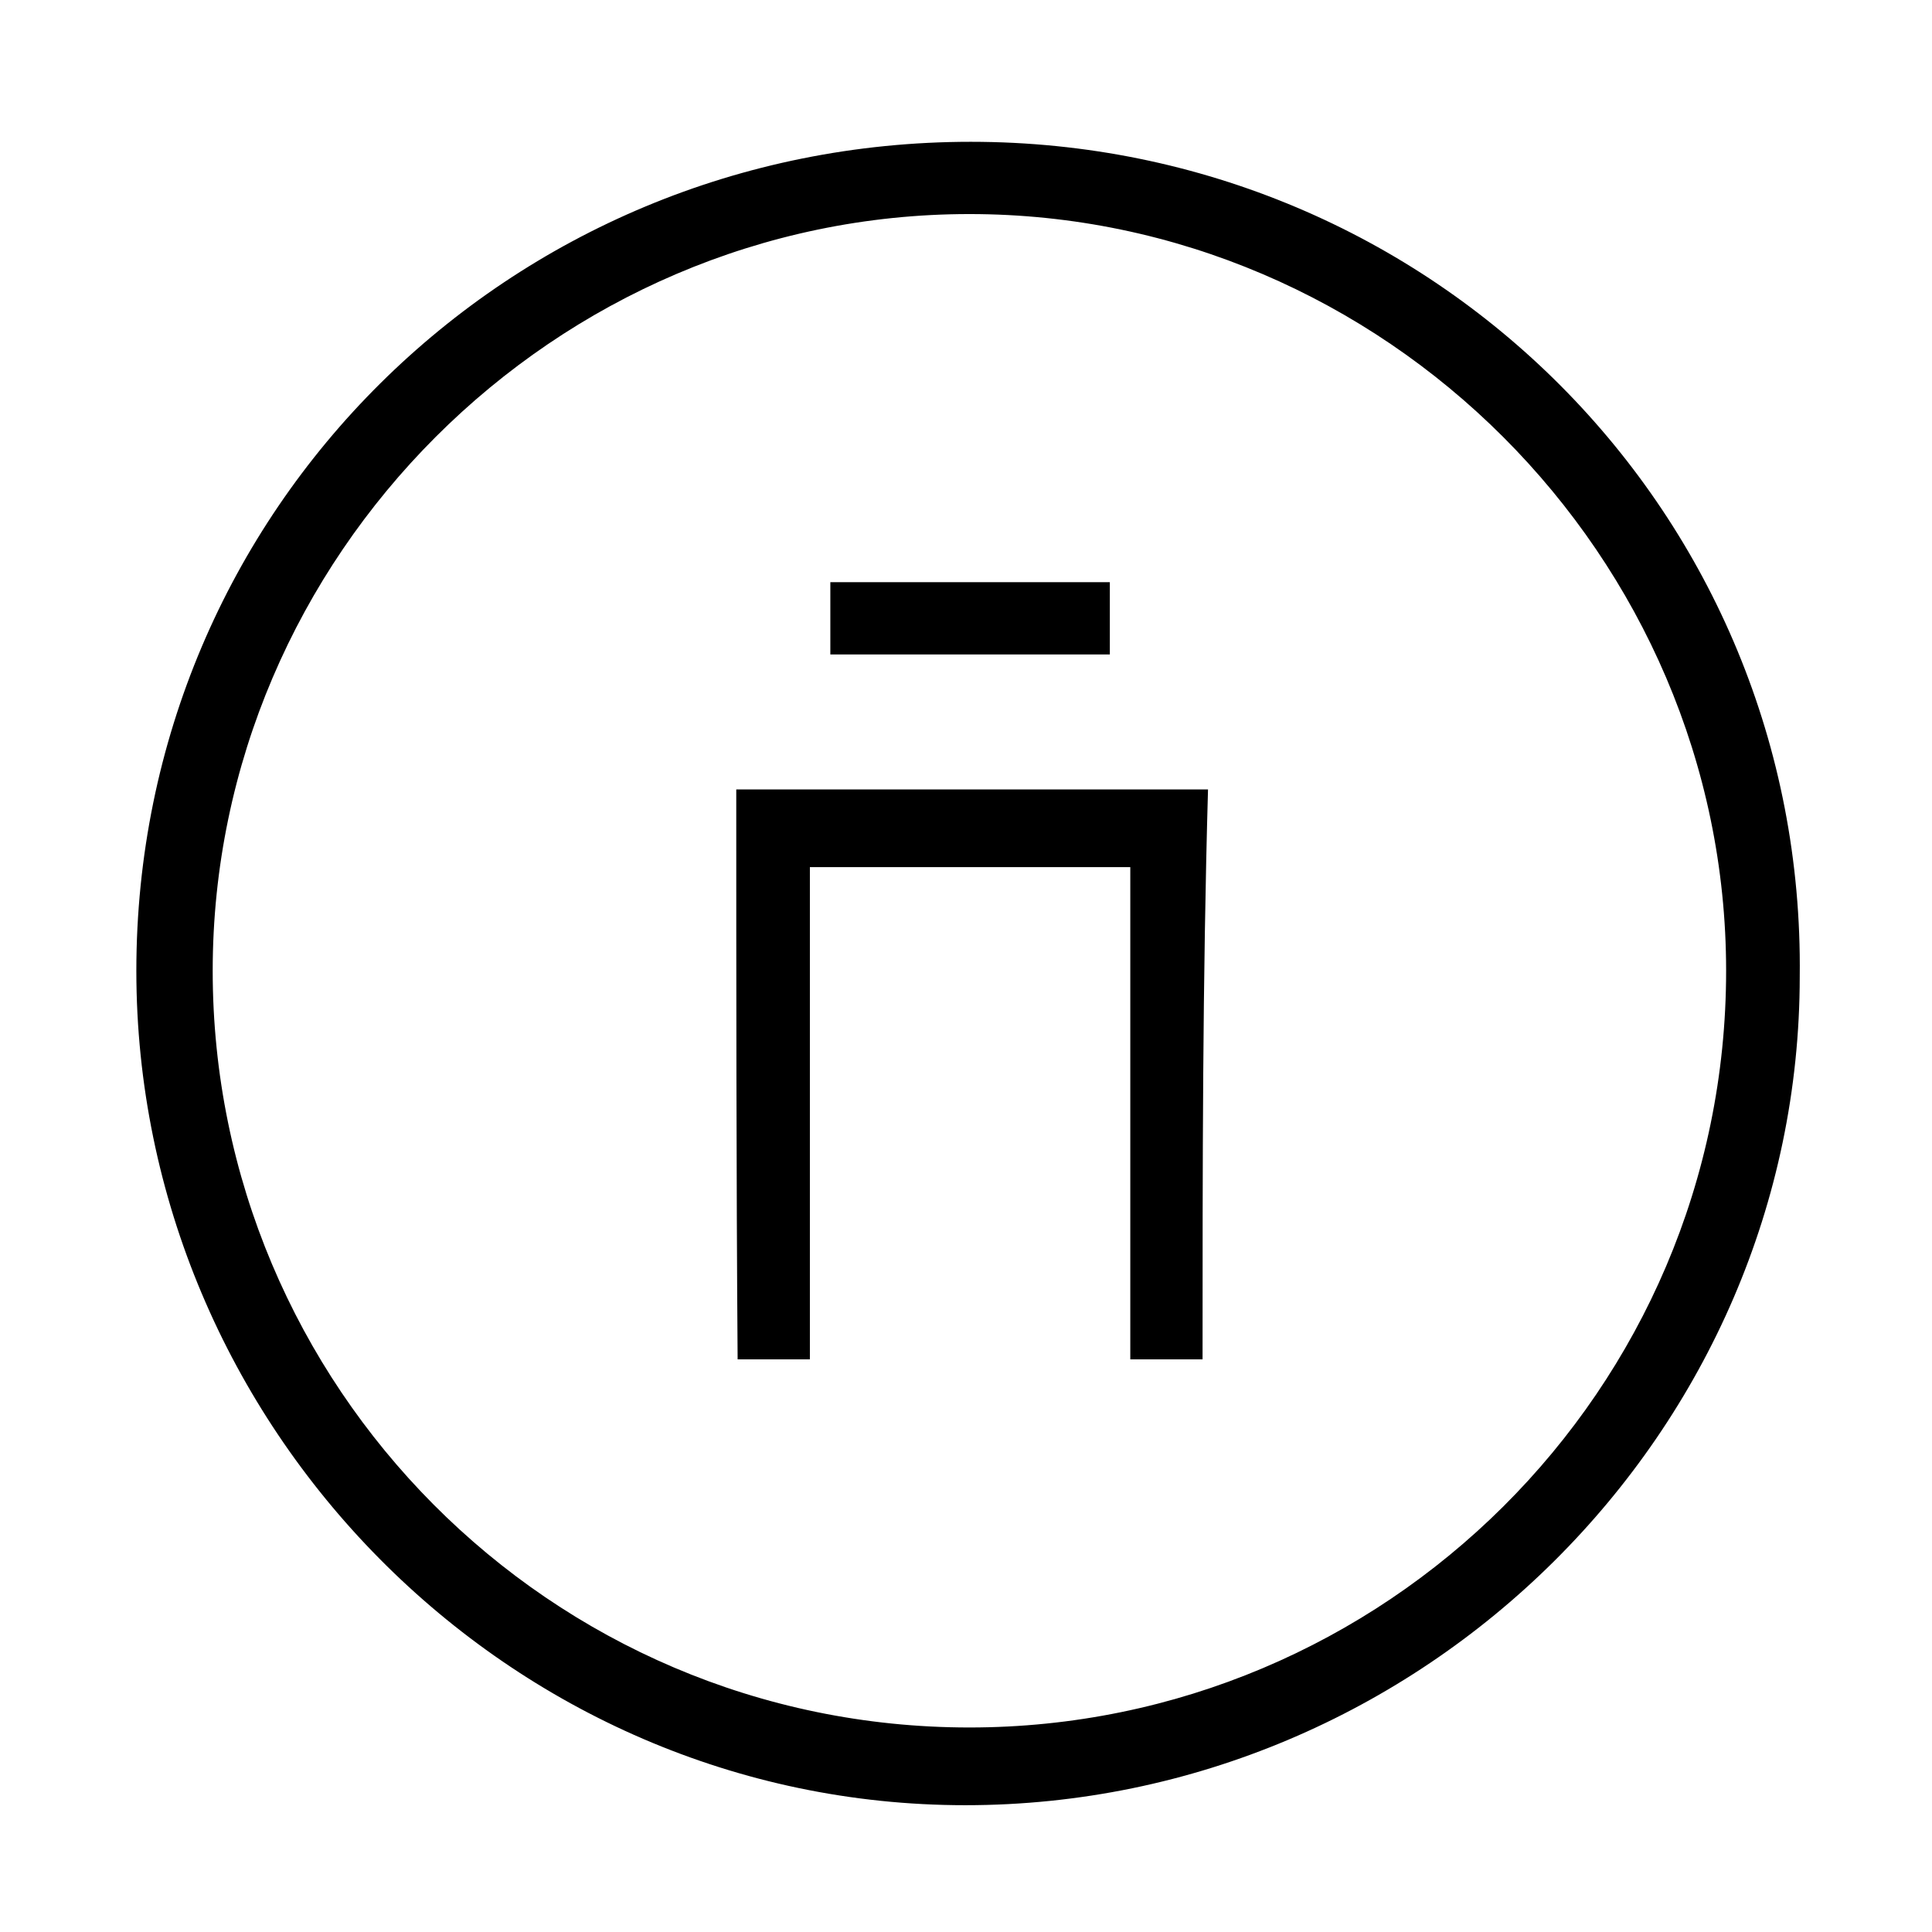
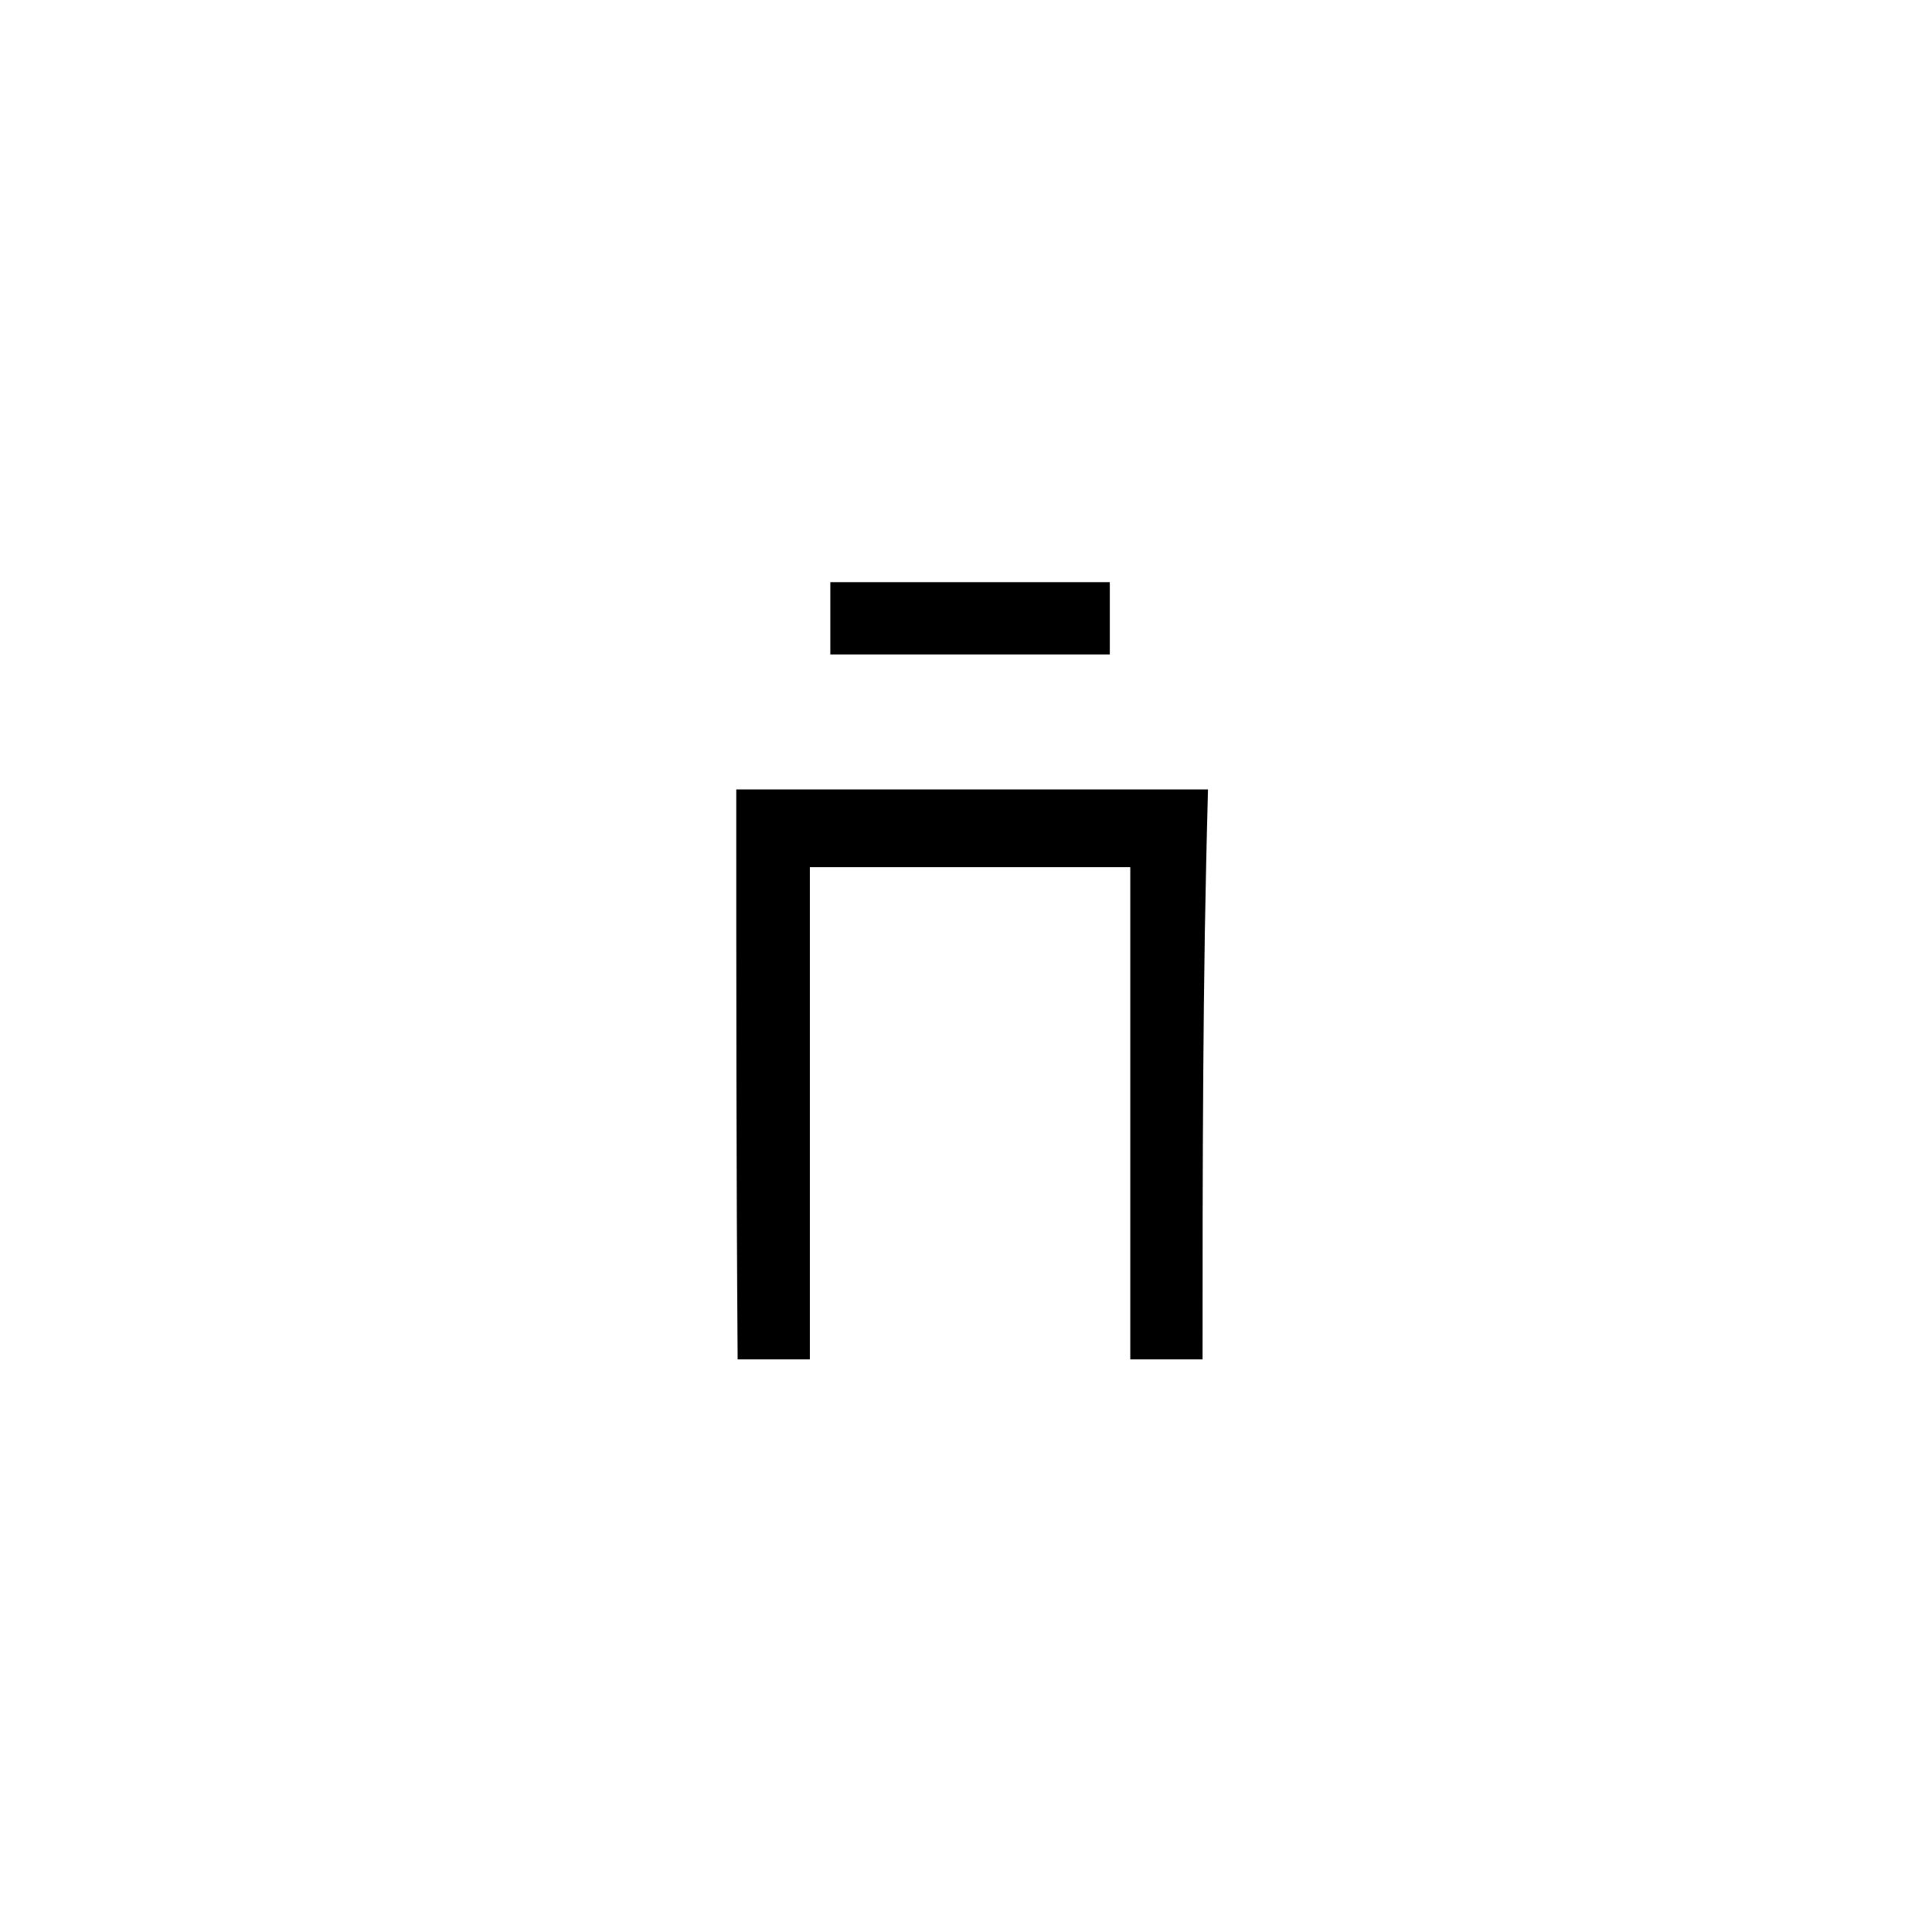
<svg xmlns="http://www.w3.org/2000/svg" version="1.1" id="Vrstva_1" x="0px" y="0px" viewBox="0 0 141.7 141.7" style="enable-background:new 0 0 141.7 141.7;" xml:space="preserve">
-   <path d="M10,71.2c0-33.8,27.3-60.8,61.2-60.8s61.2,27.3,60.8,61.2c0,33.4-27.7,60.8-61.2,60.8S10,104.6,10,71.2z M71.1,15.7  c-30.4,0-55.5,25.1-55.5,55.5s24.7,55.5,55.5,55.5c30.4,0,55.5-24.7,55.5-55.5C126.6,40.8,101.5,15.7,71.1,15.7z" />
  <path d="M88.2,99.7c-1.9,0-3.4,0-5.3,0c0-12.2,0-23.9,0-36.1c-8,0-15.6,0-23.5,0c0,12.2,0,23.9,0,36.1c-1.9,0-3.4,0-5.3,0  C54,86,54,72,54,57.9c11.4,0,22.8,0,34.6,0C88.2,72,88.2,85.6,88.2,99.7z" />
  <path d="M60.9,42.7c6.8,0,13.7,0,20.5,0c0,1.9,0,3.4,0,5.3c-6.8,0-13.7,0-20.5,0C60.9,46.5,60.9,44.6,60.9,42.7z" />
</svg>